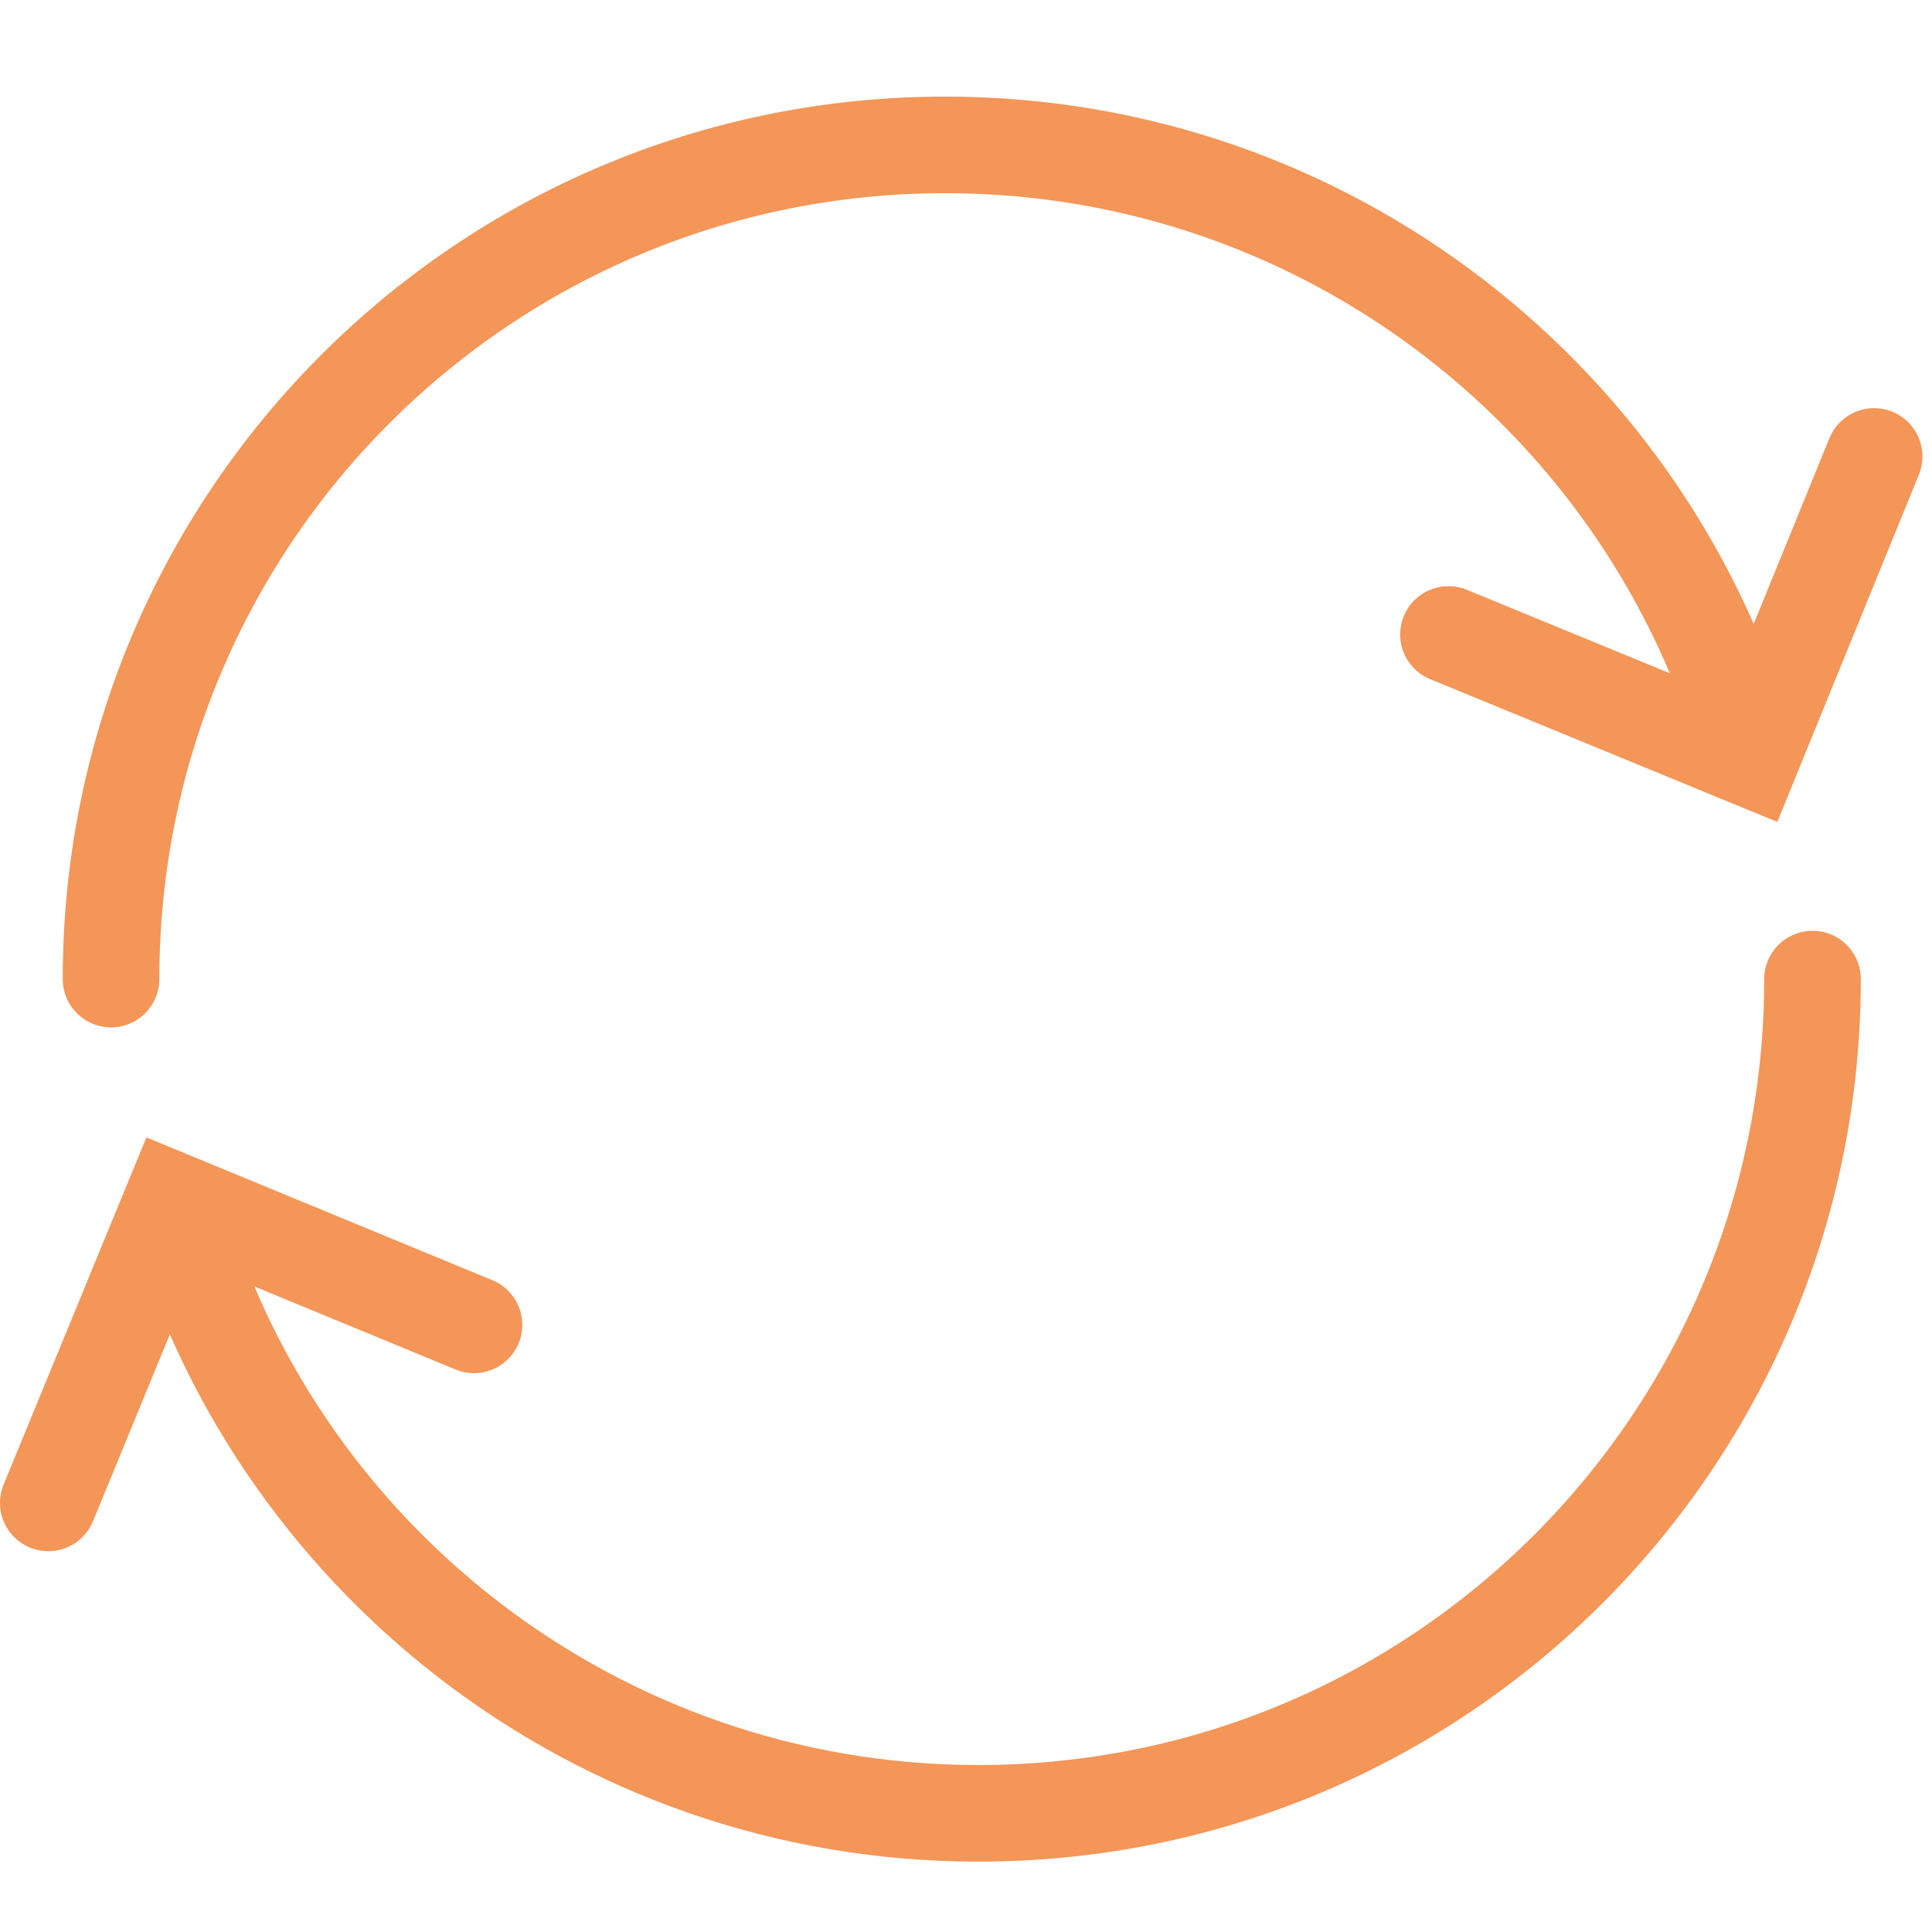
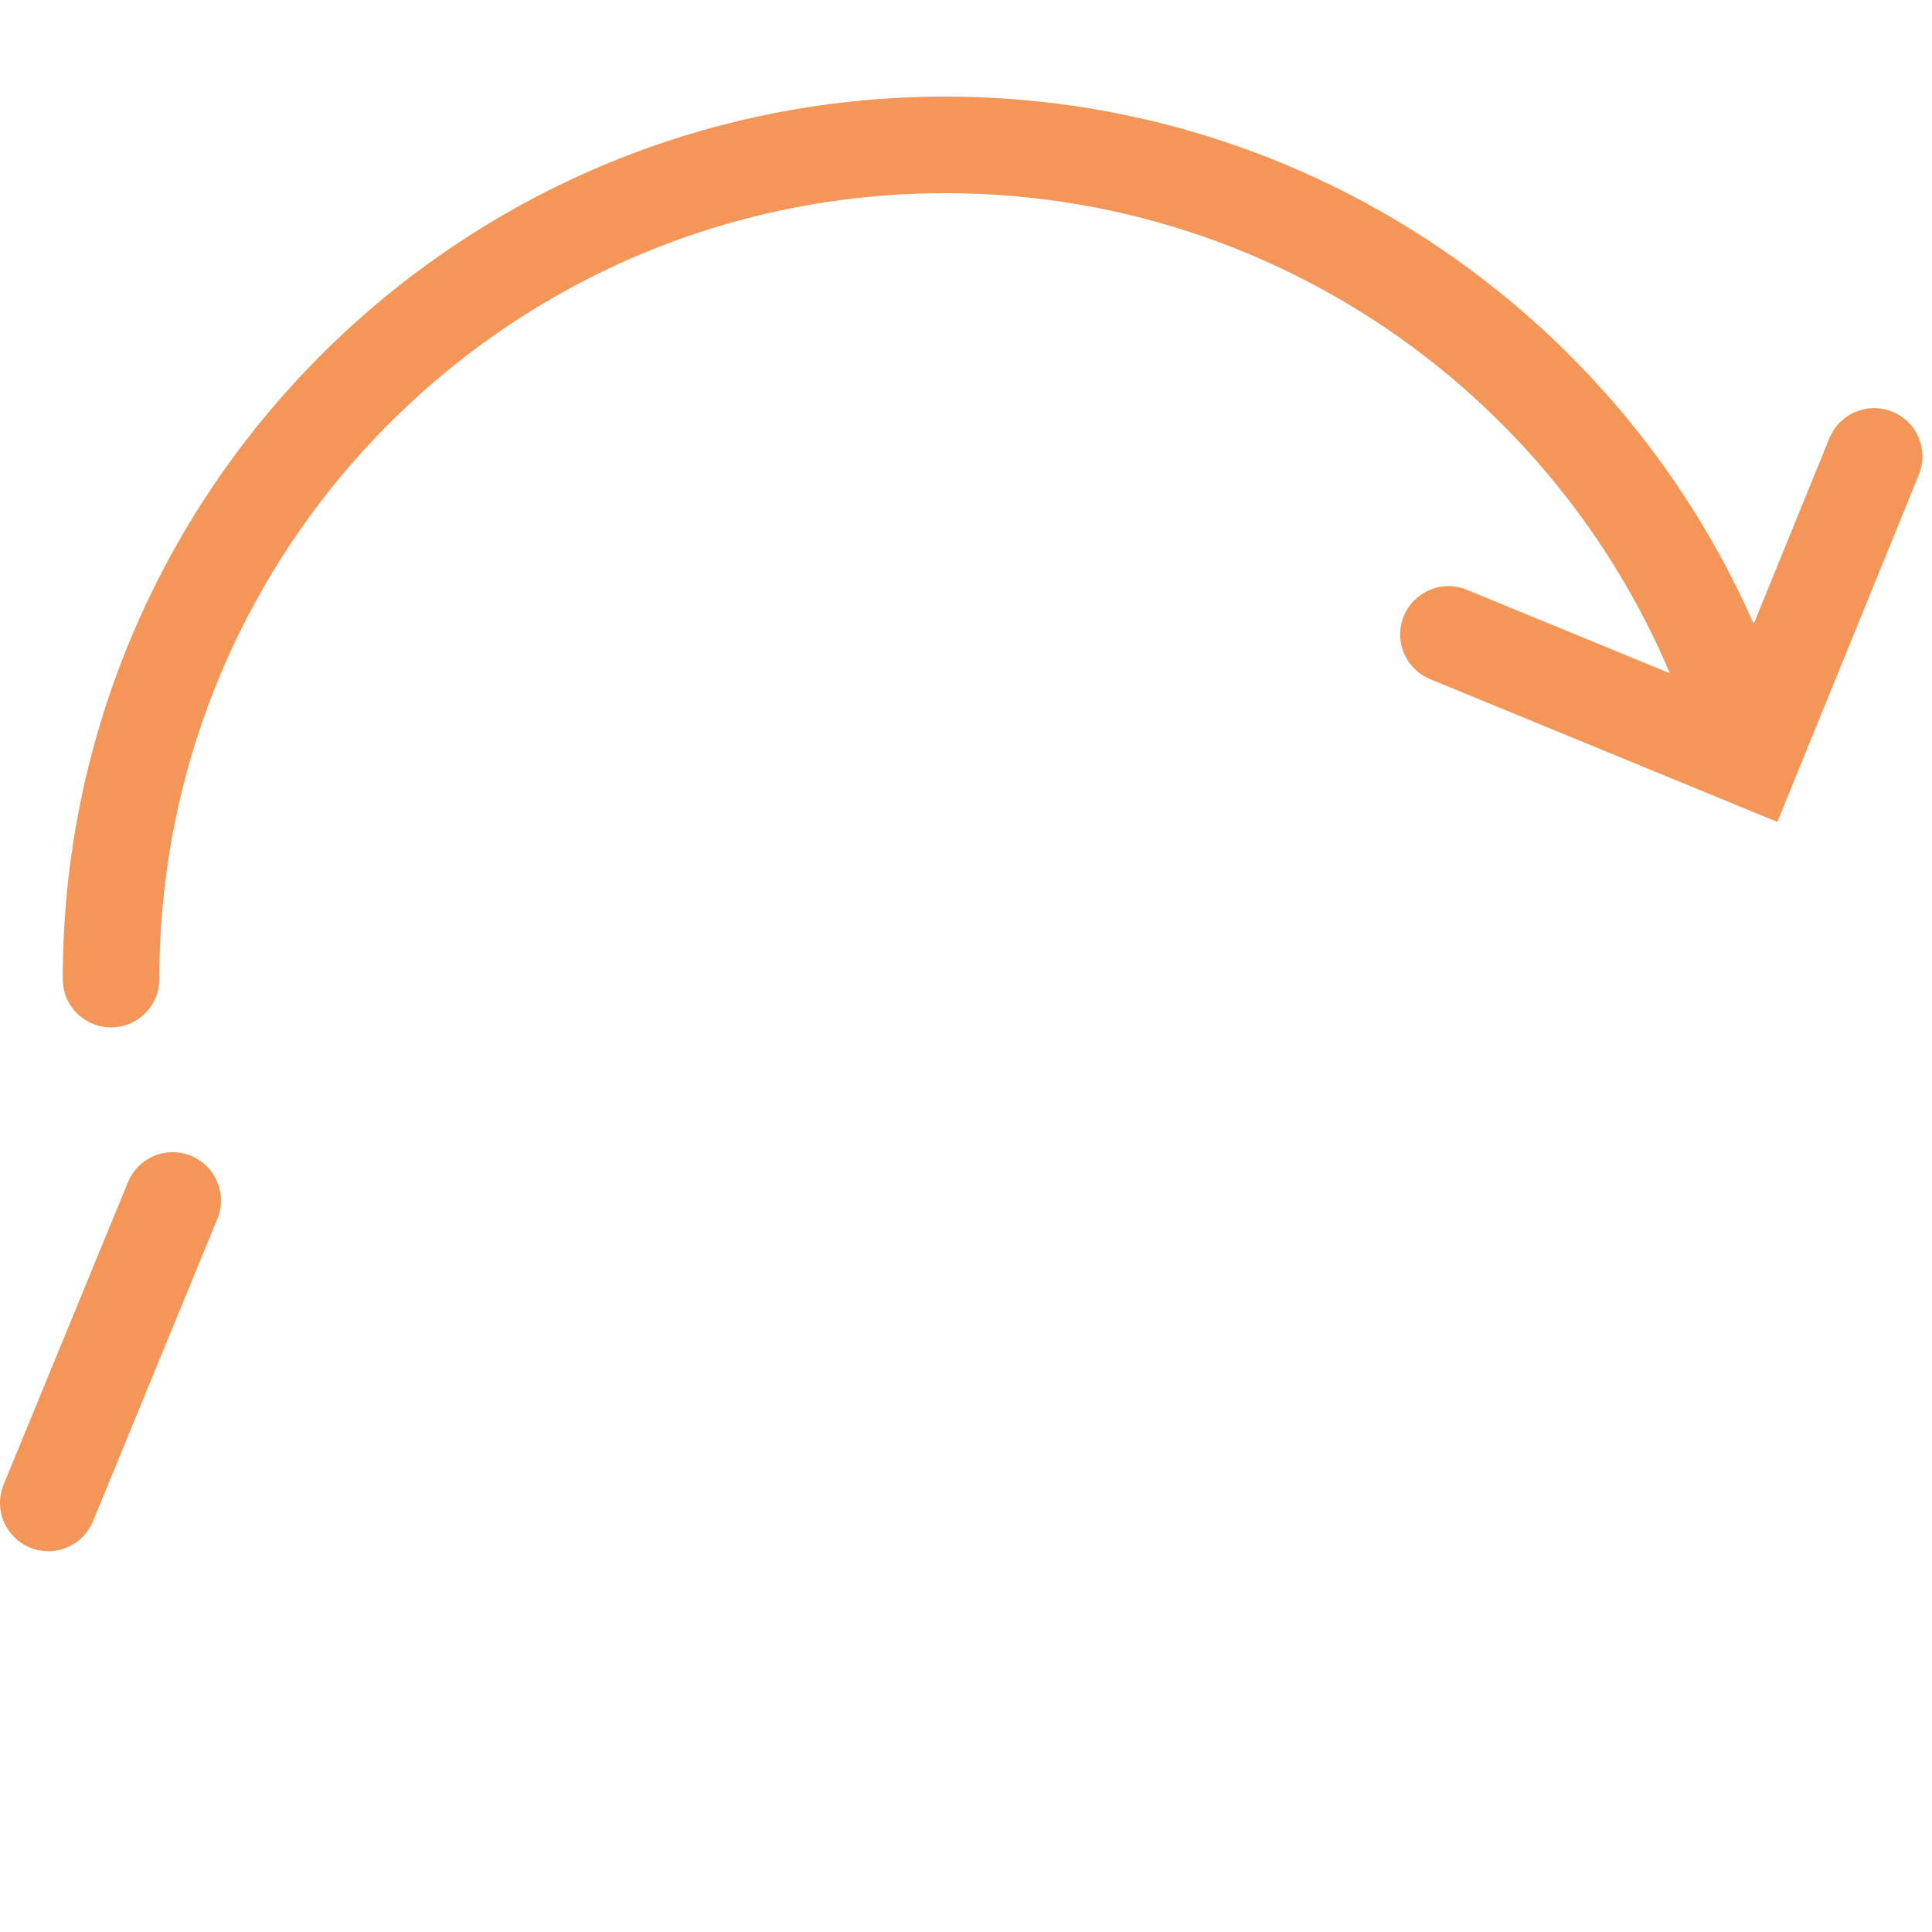
<svg xmlns="http://www.w3.org/2000/svg" width="40" height="40" viewBox="0 0 40 40" fill="none">
-   <path d="M37.526 20.271C37.526 29.817 29.8 37.543 20.255 37.543C12.316 37.543 5.606 32.179 3.598 24.879" stroke="#F39658" stroke-width="2" stroke-miterlimit="10" stroke-linecap="round" />
-   <path d="M1 31.116L3.575 24.855L9.813 27.43" stroke="#F39658" stroke-width="2" stroke-miterlimit="10" stroke-linecap="round" />
+   <path d="M1 31.116L3.575 24.855" stroke="#F39658" stroke-width="2" stroke-miterlimit="10" stroke-linecap="round" />
  <path d="M2.299 20.271C2.299 10.726 10.025 3 19.57 3C27.509 3 34.218 8.363 36.227 15.664" stroke="#F39658" stroke-width="2" stroke-miterlimit="10" stroke-linecap="round" />
  <path d="M38.802 9.45L36.25 15.711L29.989 13.136" stroke="#F39658" stroke-width="2" stroke-miterlimit="10" stroke-linecap="round" />
</svg>